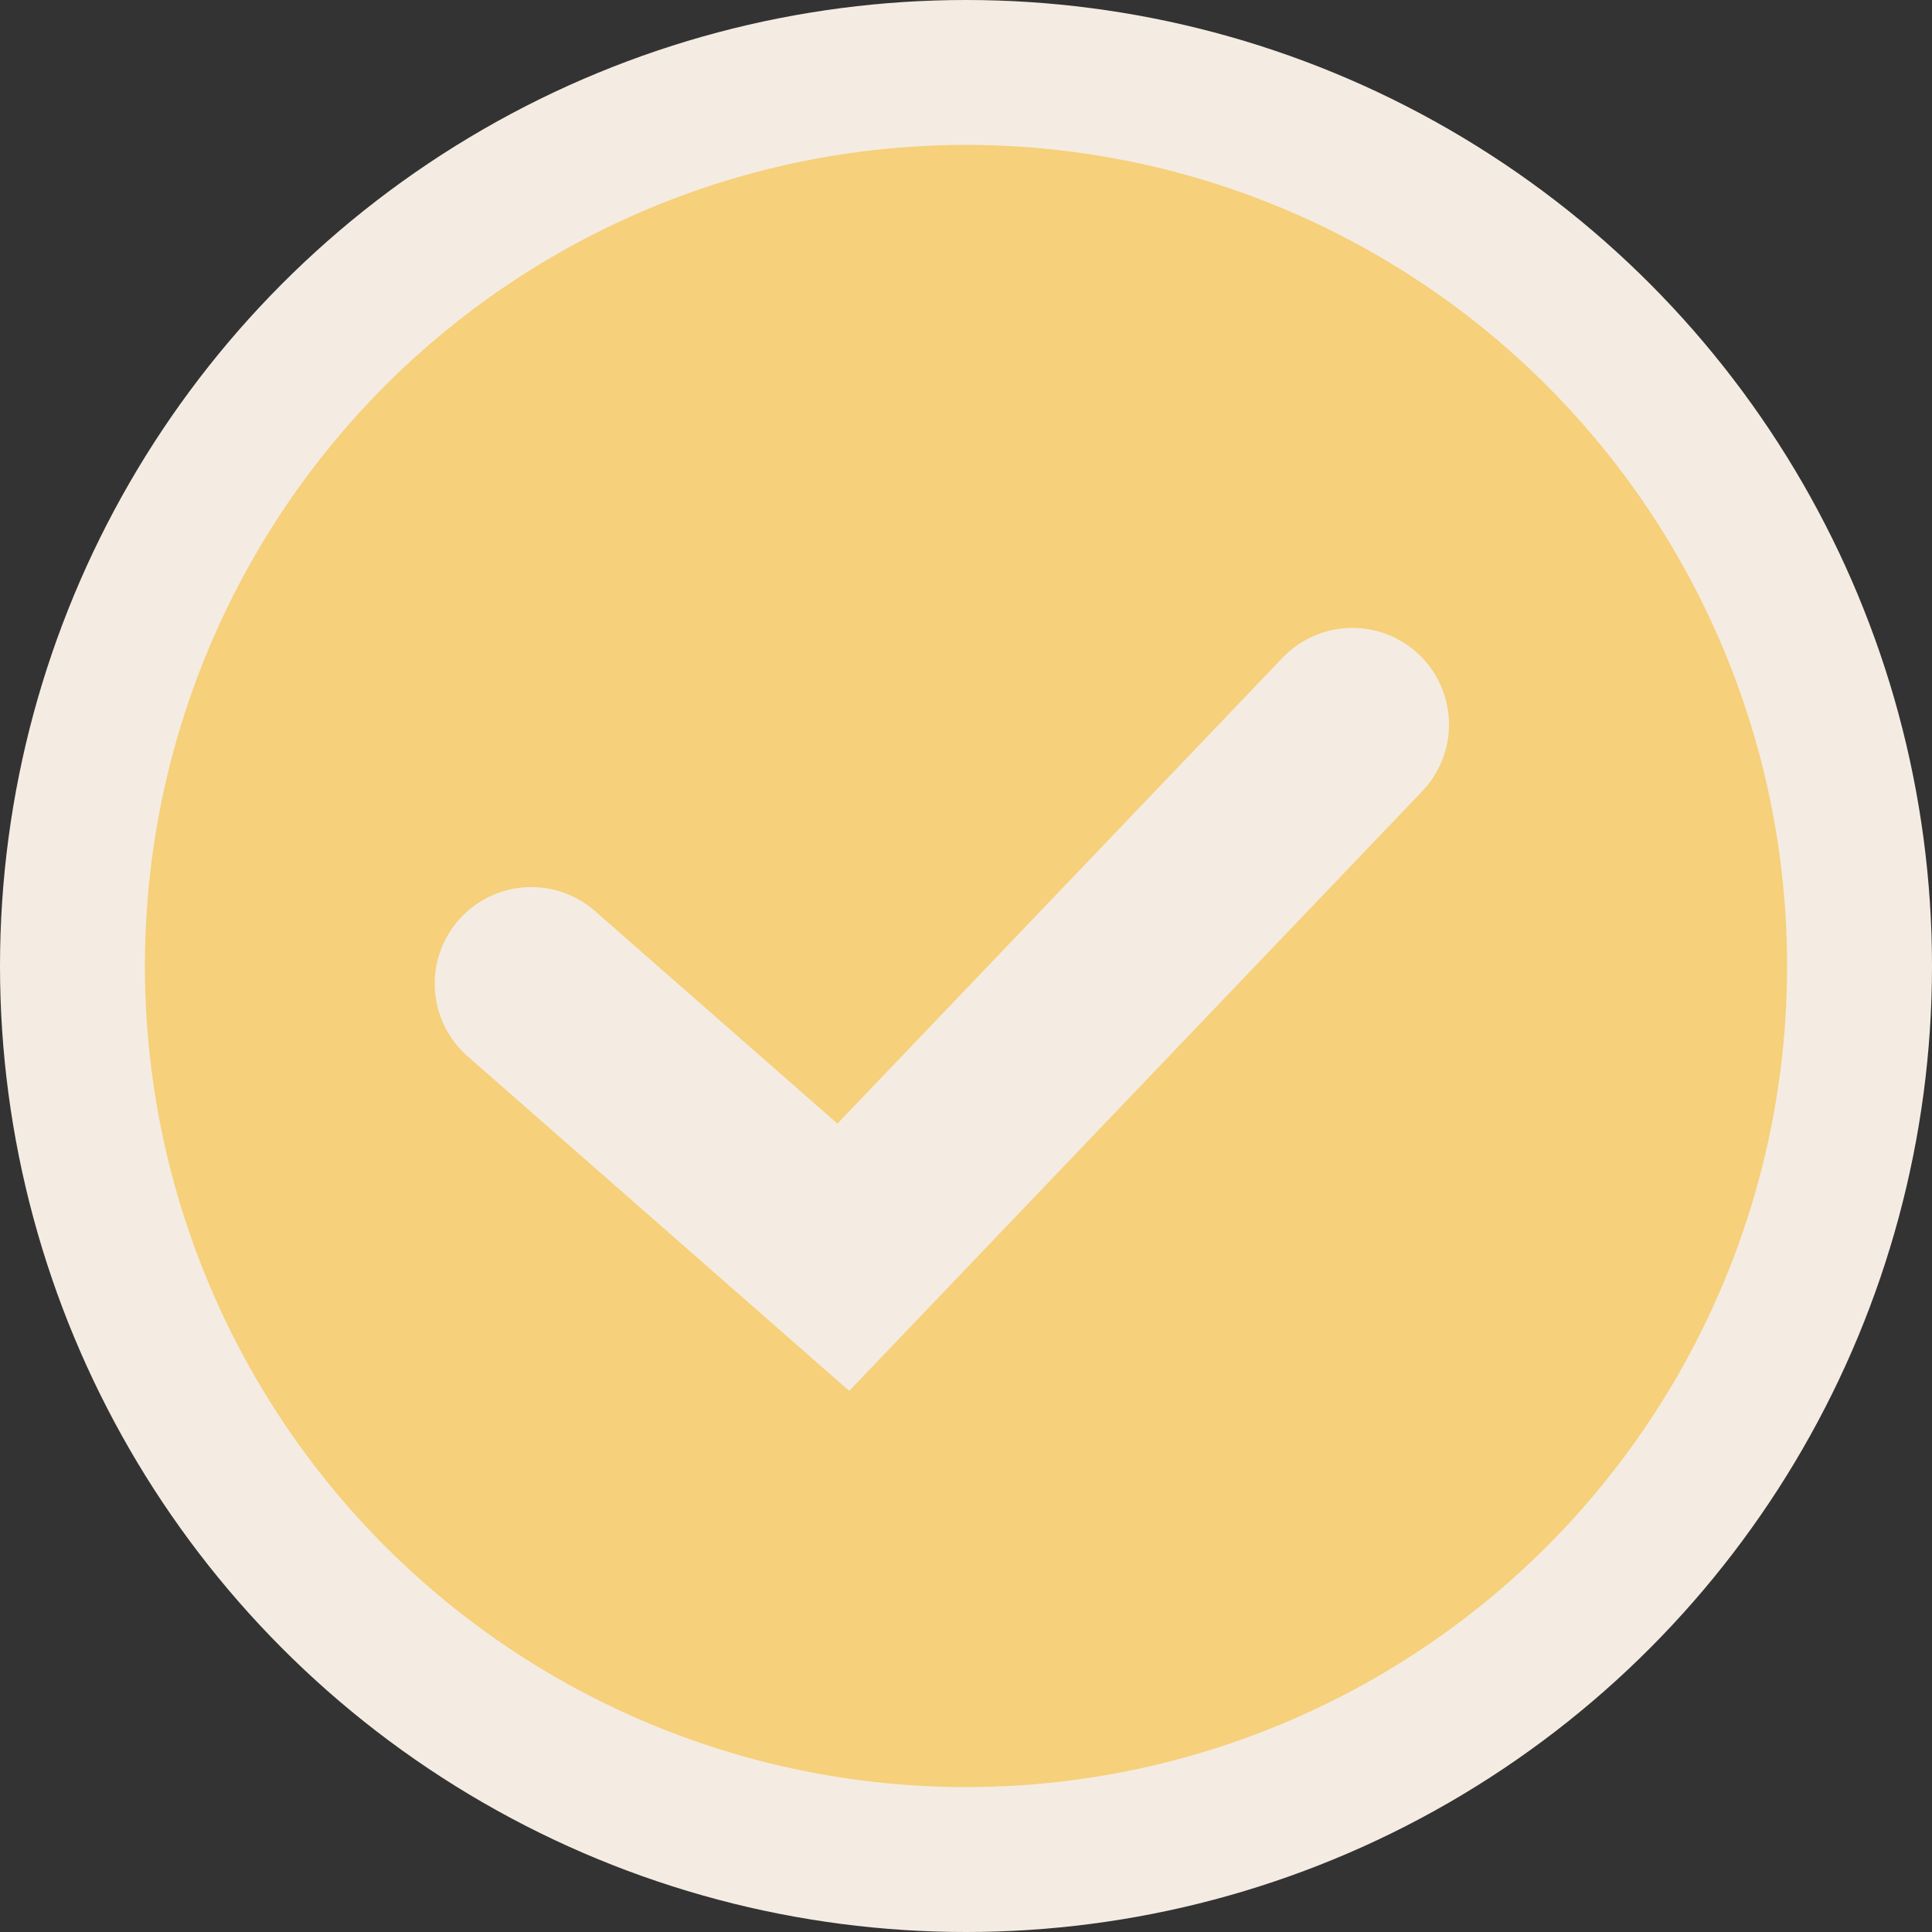
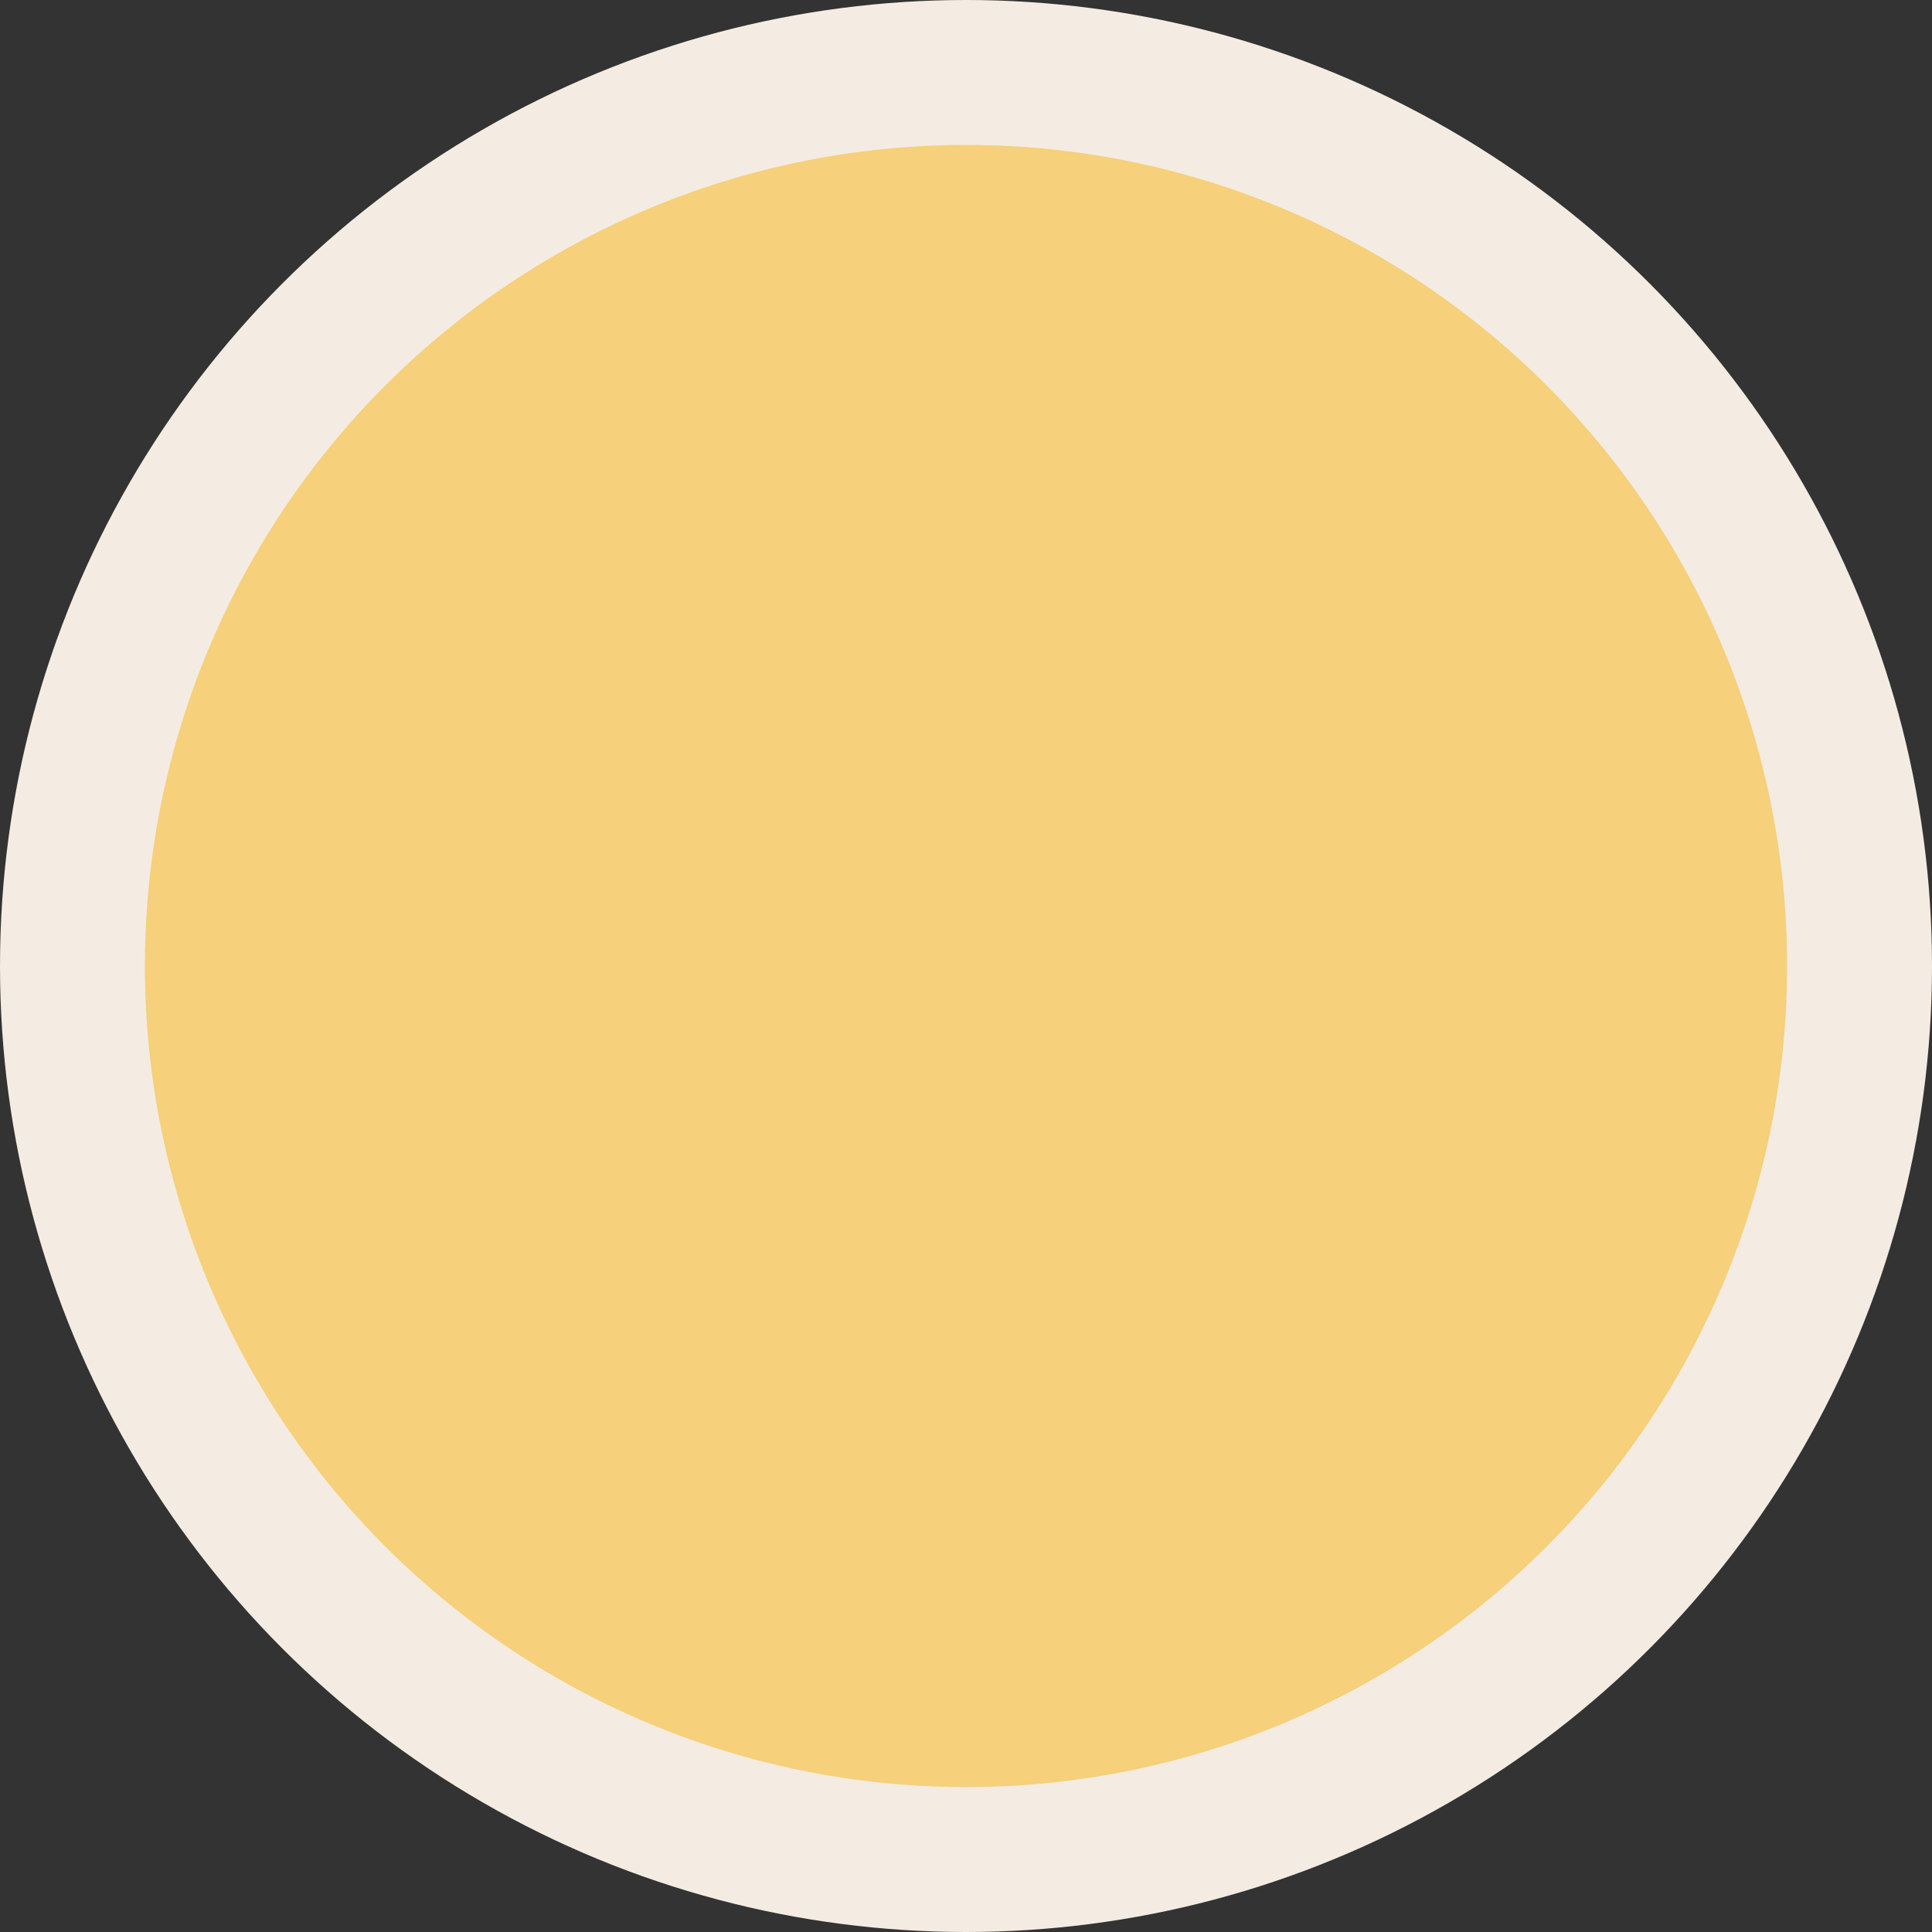
<svg xmlns="http://www.w3.org/2000/svg" fill="none" height="40" viewBox="0 0 40 40" width="40">
  <rect x="0" y="0" width="40" height="40" fill="#333333" stroke="none" />
  <g stroke="#f4ece2">
    <circle cx="20" cy="20" fill="#f6d07a" r="18.5" stroke-width="3" />
-     <path d="m11 20.366 6.46 5.664 10.54-11.03" stroke-linecap="round" stroke-width="4" />
  </g>
</svg>